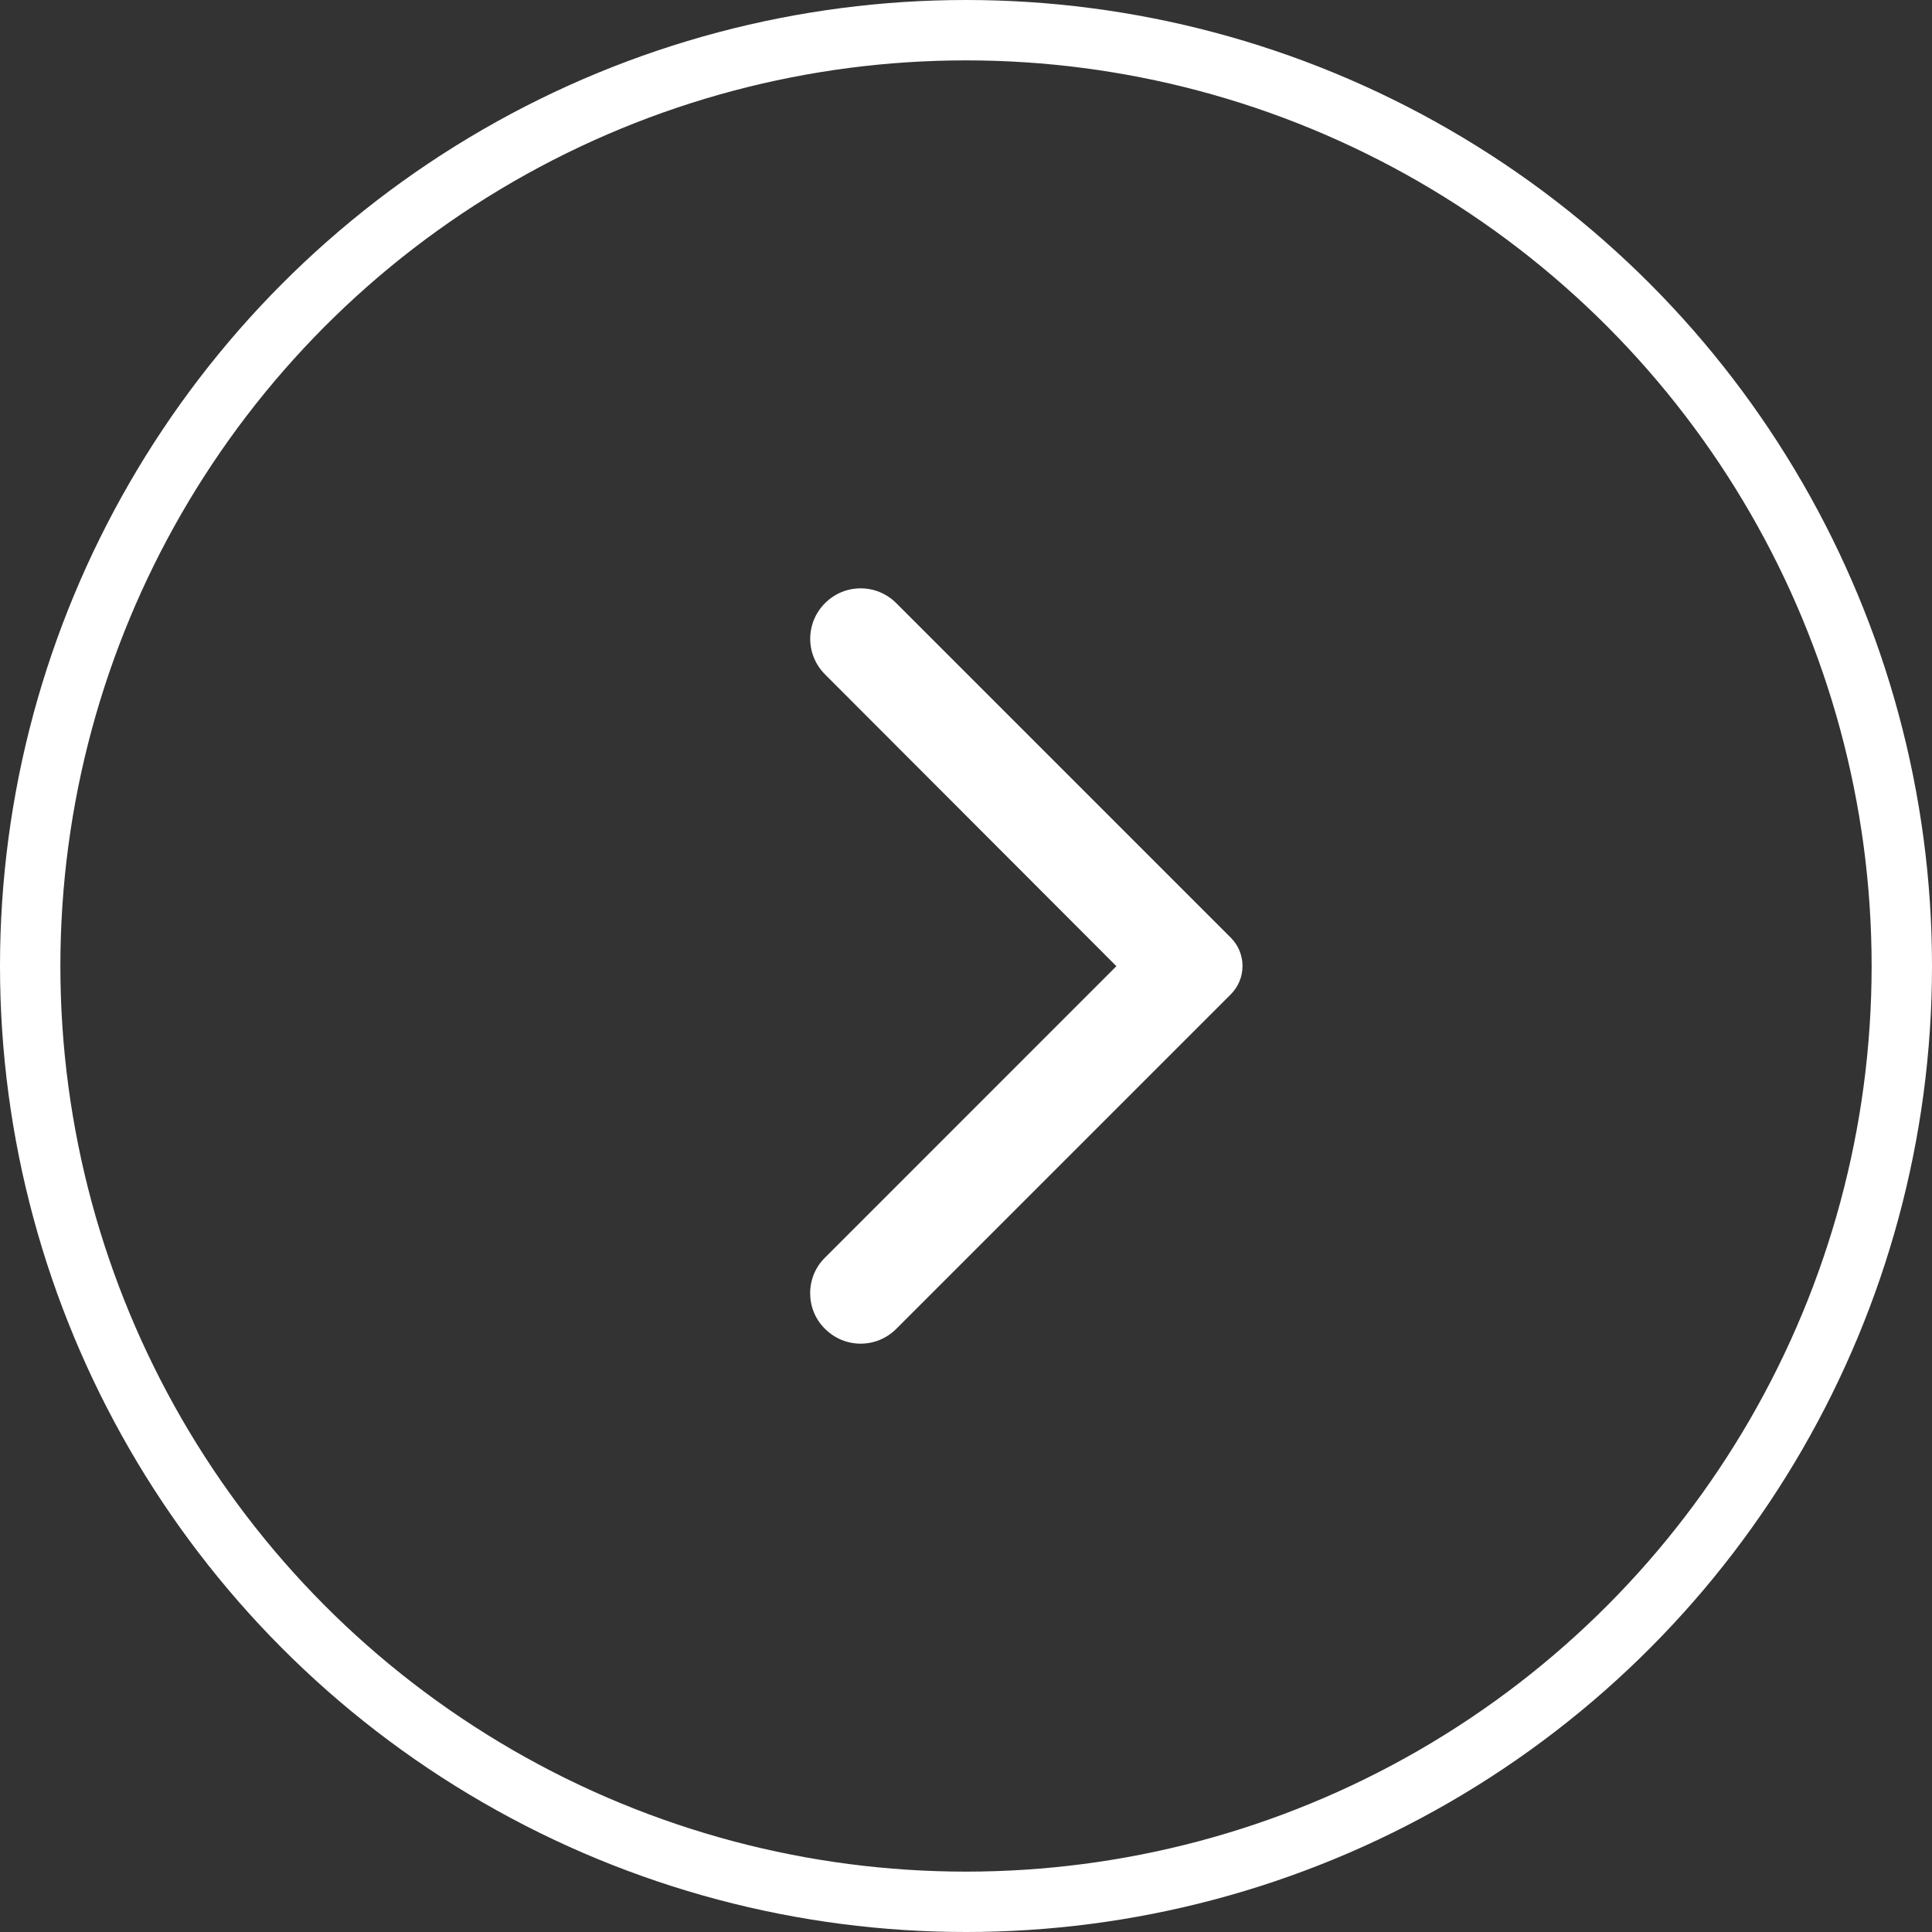
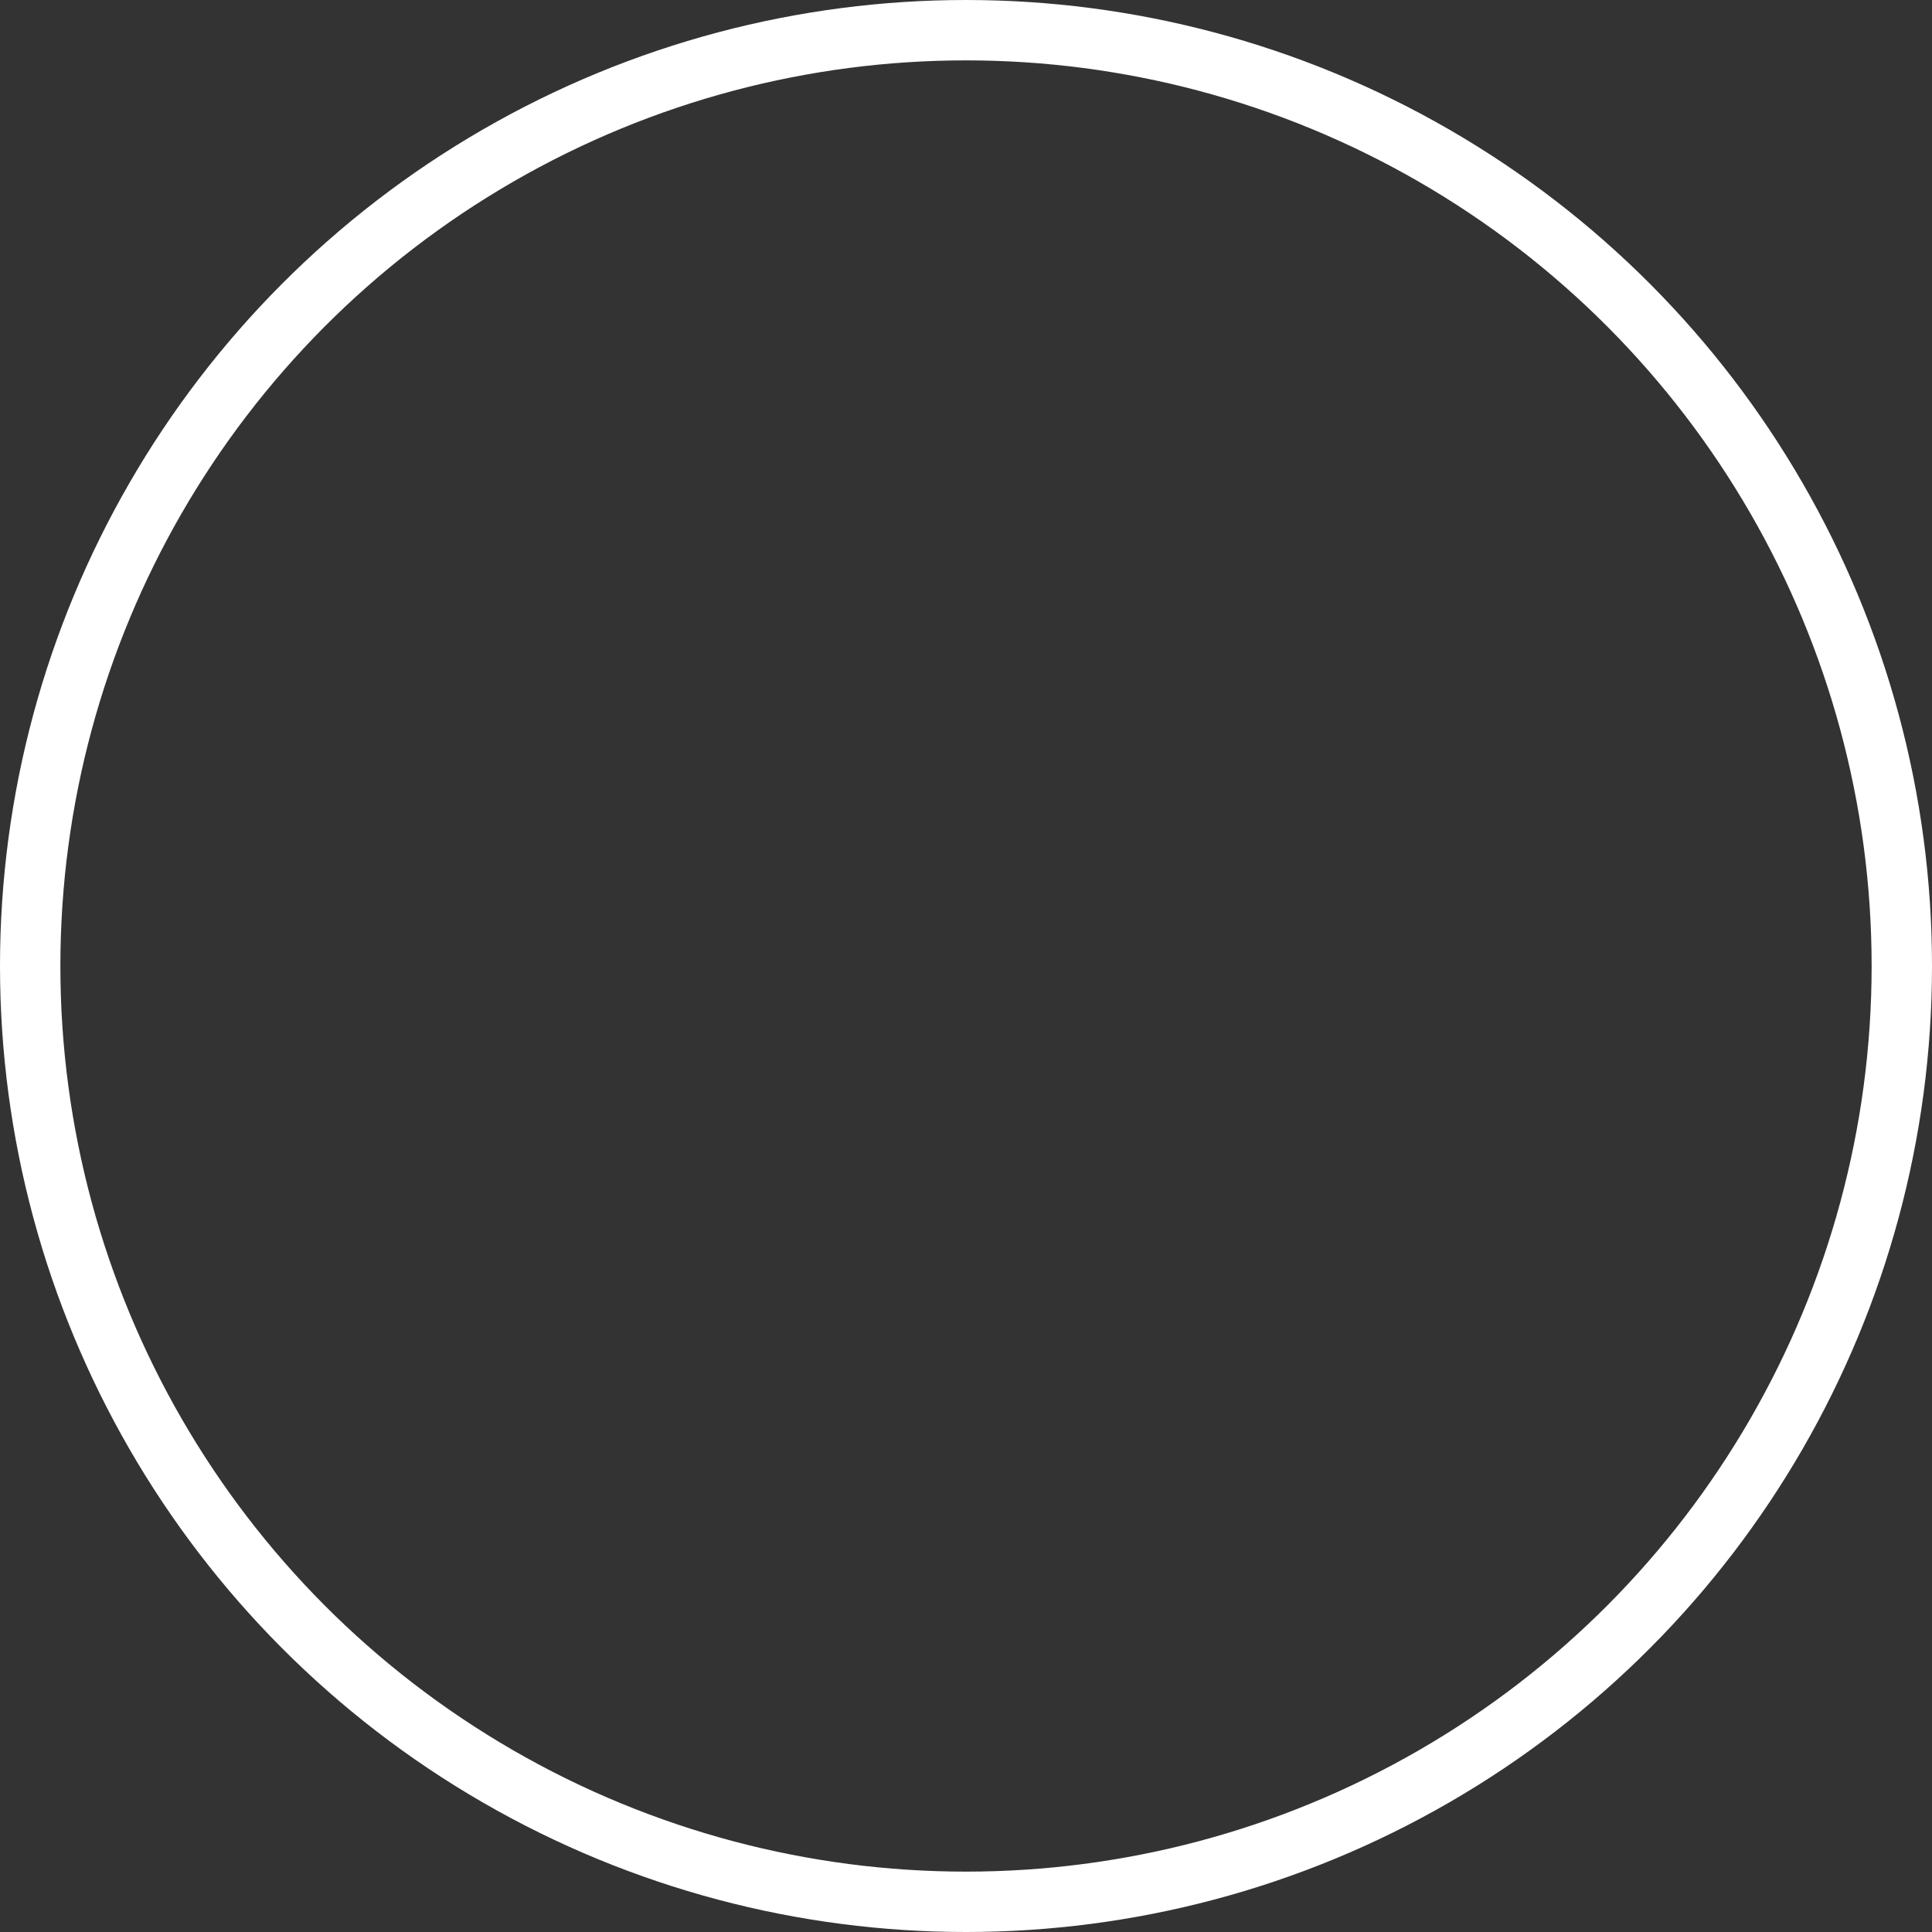
<svg xmlns="http://www.w3.org/2000/svg" width="32" height="32" viewBox="0 0 32 32" fill="none">
  <rect x="0" y="0" width="32" height="32" fill="#333333" stroke="none" />
  <g clip-path="url(#clip0_3041_11891)">
    <circle cx="16" cy="16" r="15.5" stroke="white" />
-     <path d="M13.665 22.01C13.992 22.337 14.518 22.337 14.845 22.01L20.385 16.47C20.645 16.21 20.645 15.79 20.385 15.53L14.845 9.99C14.518 9.663 13.992 9.663 13.665 9.99C13.338 10.317 13.338 10.843 13.665 11.17L18.491 16.003L13.658 20.837C13.338 21.157 13.338 21.69 13.665 22.01Z" fill="white" />
  </g>
  <defs>
    <clipPath id="clip0_3041_11891">
      <rect width="32" height="32" fill="white" />
    </clipPath>
  </defs>
</svg>